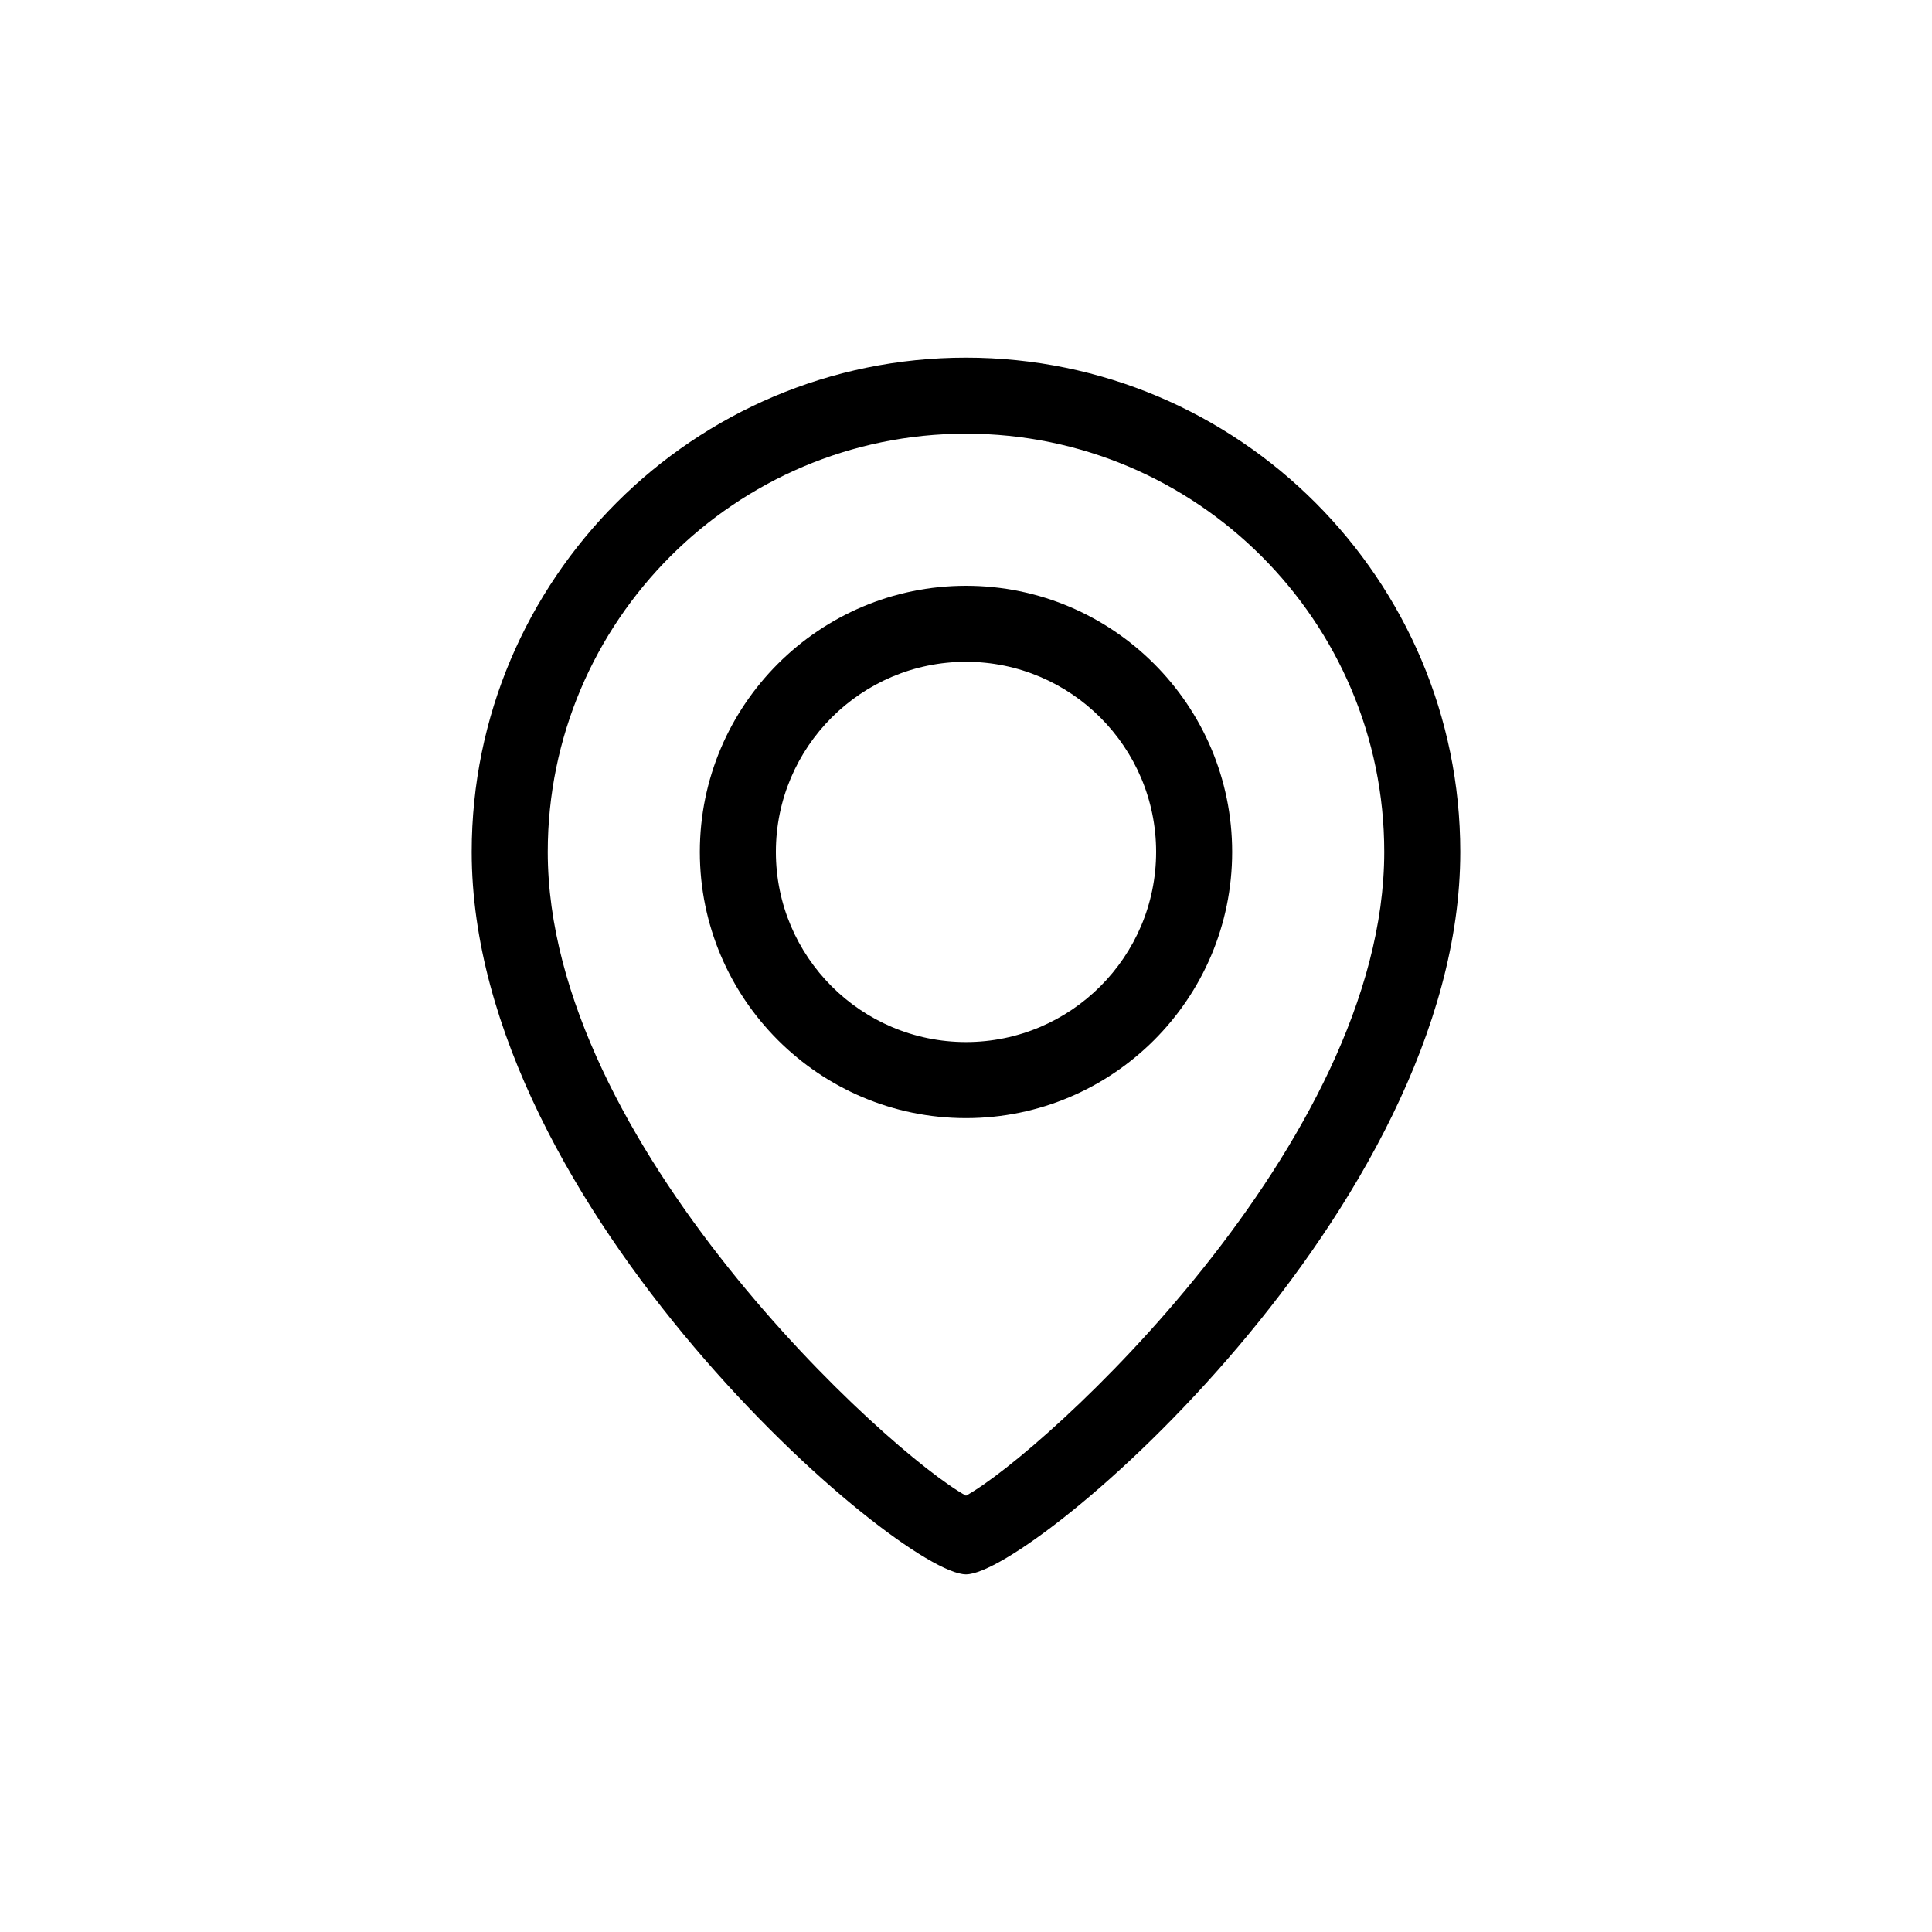
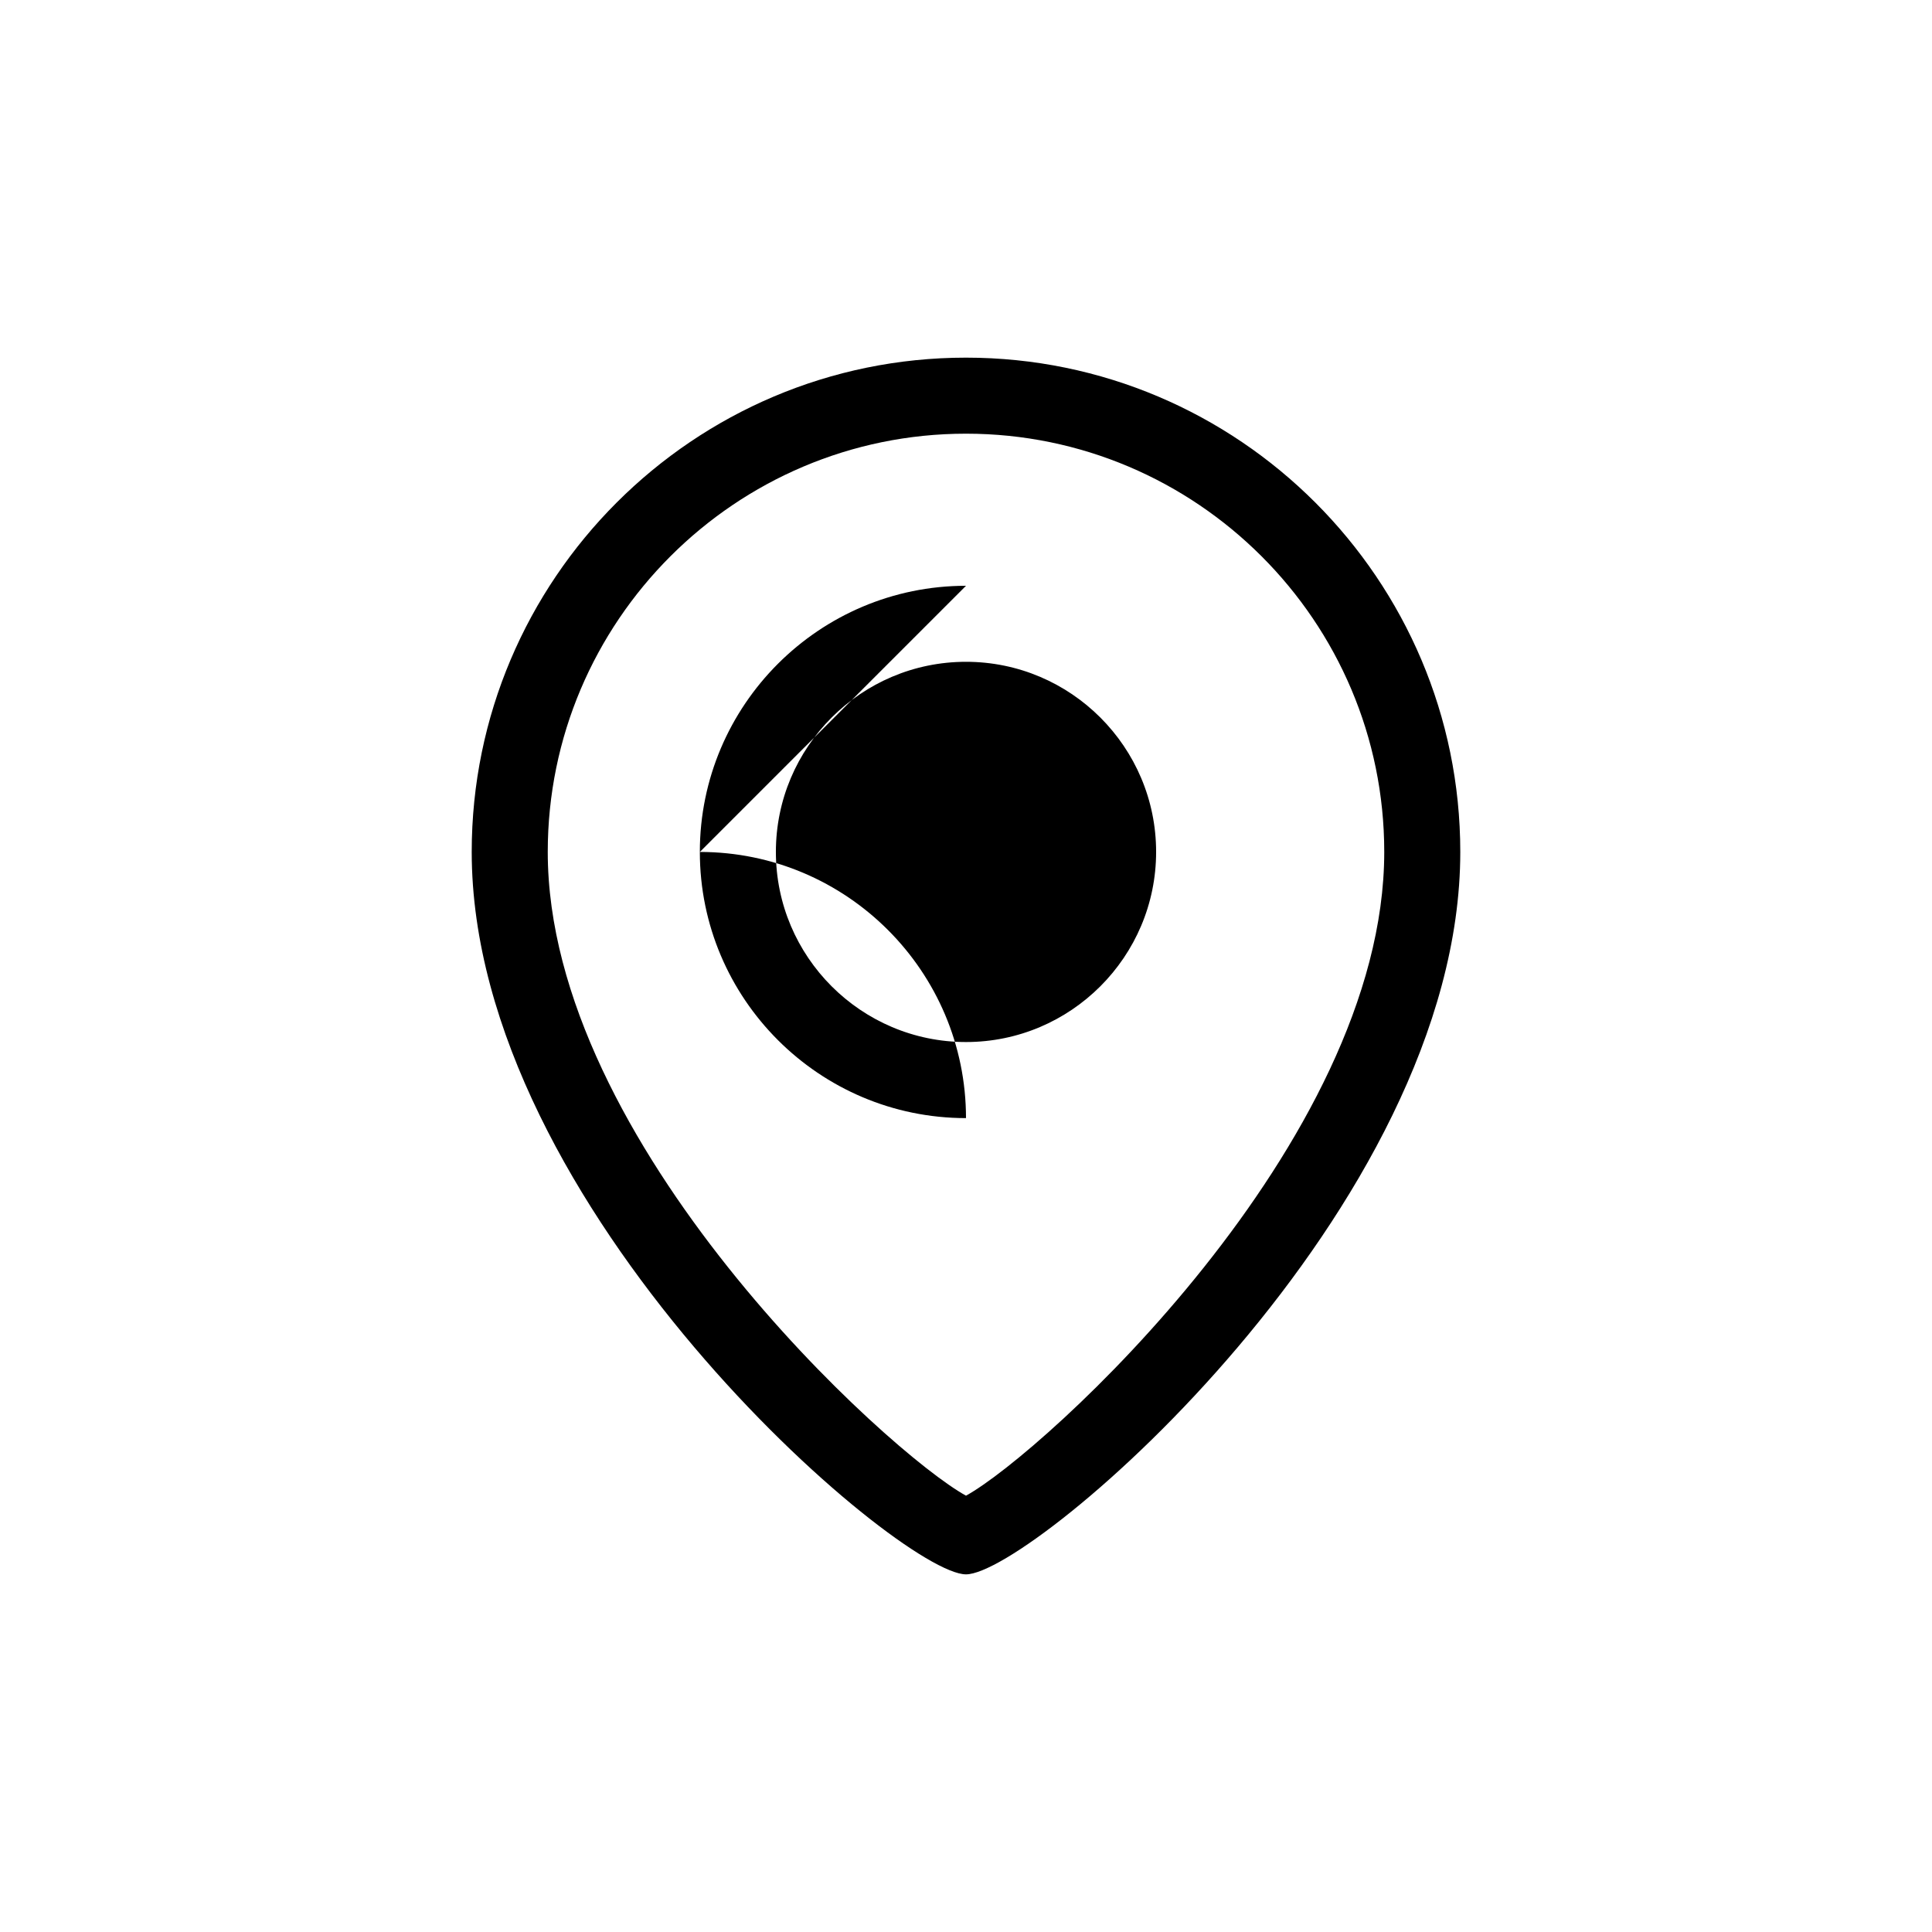
<svg xmlns="http://www.w3.org/2000/svg" fill="#000000" width="800px" height="800px" version="1.1" viewBox="144 144 512 512">
-   <path d="m400 238.78c-72.23 0-130.99 58.758-130.99 130.99 0 94.449 113.36 191.45 130.99 191.45 17.633 0 130.99-97 130.99-191.45-0.004-72.234-58.762-130.99-130.99-130.99zm0 301.59c-20.367-11.188-110.84-93.332-110.84-170.6 0-61.117 49.723-110.84 110.84-110.84s110.84 49.723 110.84 110.84c-0.004 77.27-90.477 159.41-110.84 170.6zm0-241.13c-38.895 0-70.535 31.641-70.535 70.535 0 38.895 31.641 70.535 70.535 70.535s70.535-31.641 70.535-70.535c-0.004-38.898-31.641-70.535-70.535-70.535zm0 120.91c-27.781 0-50.383-22.602-50.383-50.383s22.602-50.383 50.383-50.383 50.383 22.602 50.383 50.383c-0.004 27.781-22.605 50.383-50.383 50.383z" />
+   <path d="m400 238.78c-72.23 0-130.99 58.758-130.99 130.99 0 94.449 113.36 191.45 130.99 191.45 17.633 0 130.99-97 130.99-191.45-0.004-72.234-58.762-130.99-130.99-130.99zm0 301.59c-20.367-11.188-110.84-93.332-110.84-170.6 0-61.117 49.723-110.84 110.84-110.84s110.84 49.723 110.84 110.84c-0.004 77.27-90.477 159.41-110.84 170.6zm0-241.13c-38.895 0-70.535 31.641-70.535 70.535 0 38.895 31.641 70.535 70.535 70.535c-0.004-38.898-31.641-70.535-70.535-70.535zm0 120.91c-27.781 0-50.383-22.602-50.383-50.383s22.602-50.383 50.383-50.383 50.383 22.602 50.383 50.383c-0.004 27.781-22.605 50.383-50.383 50.383z" />
</svg>